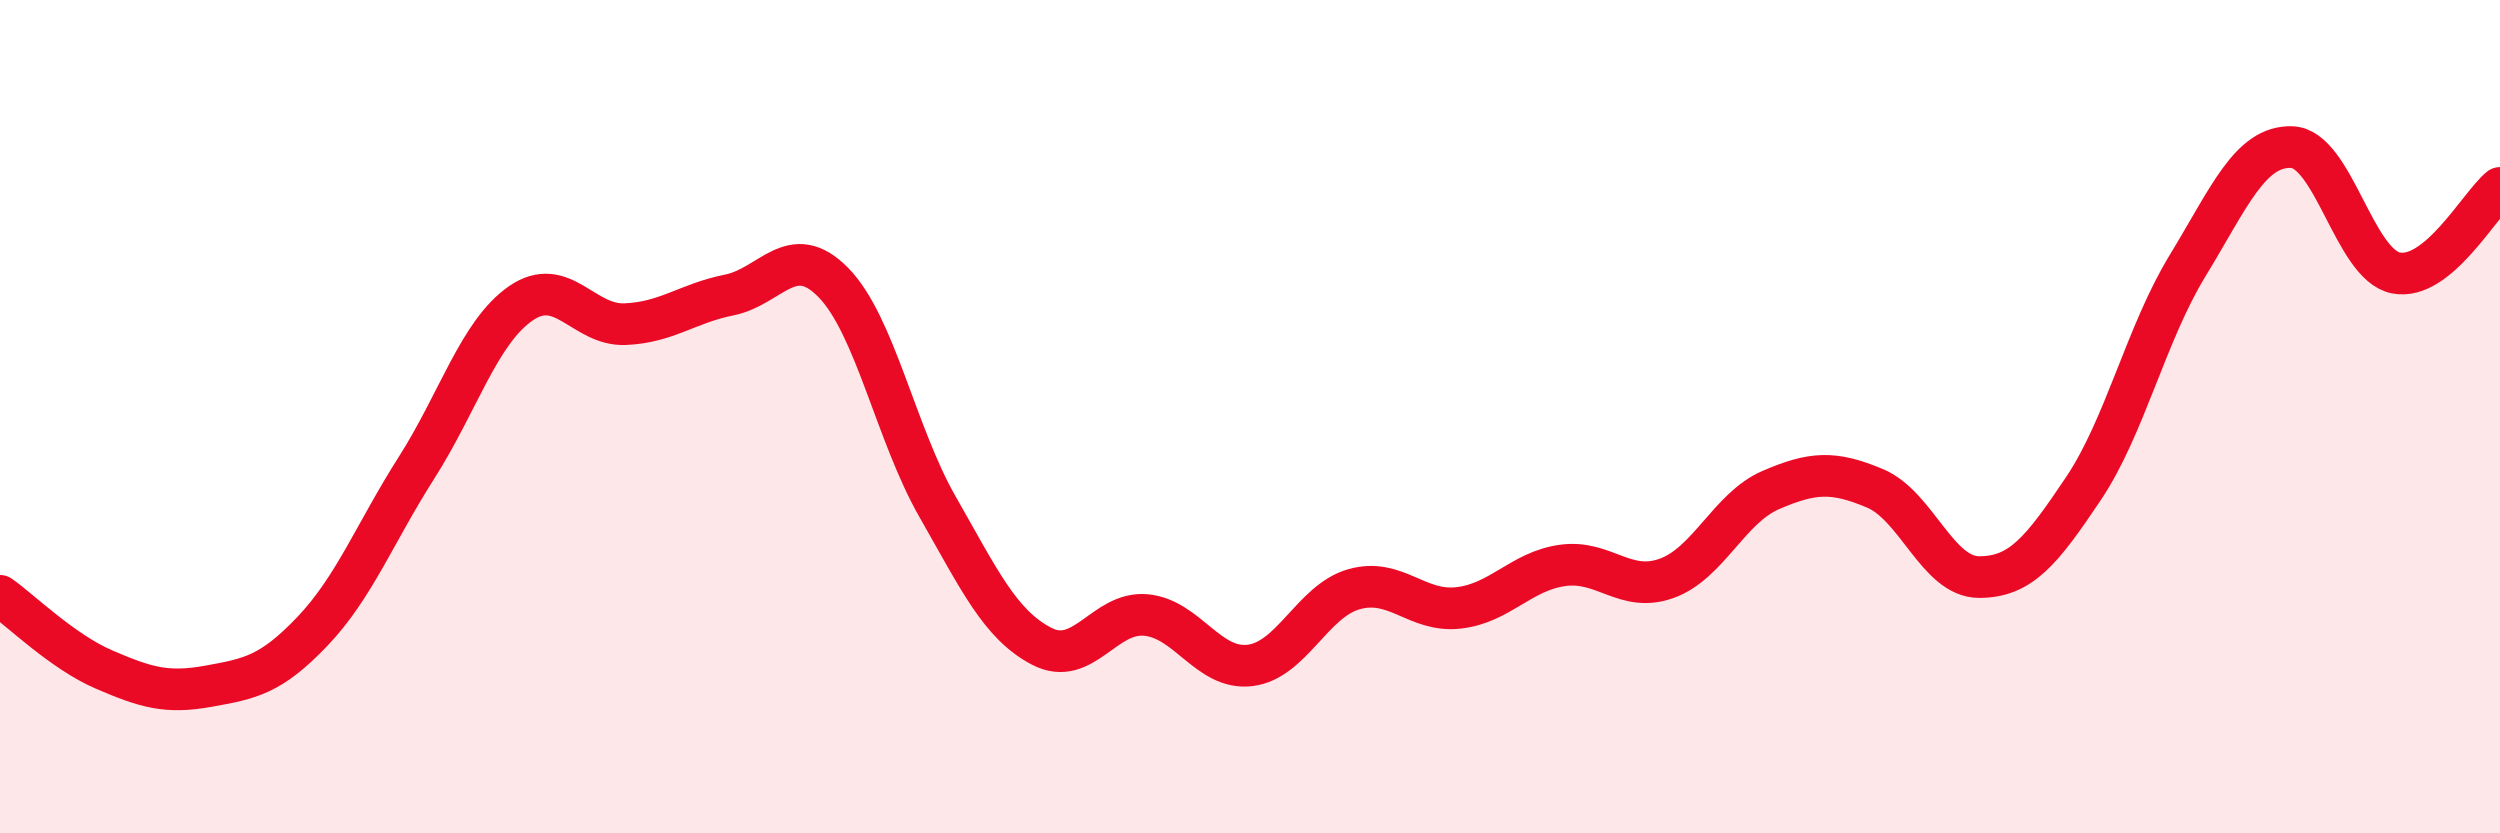
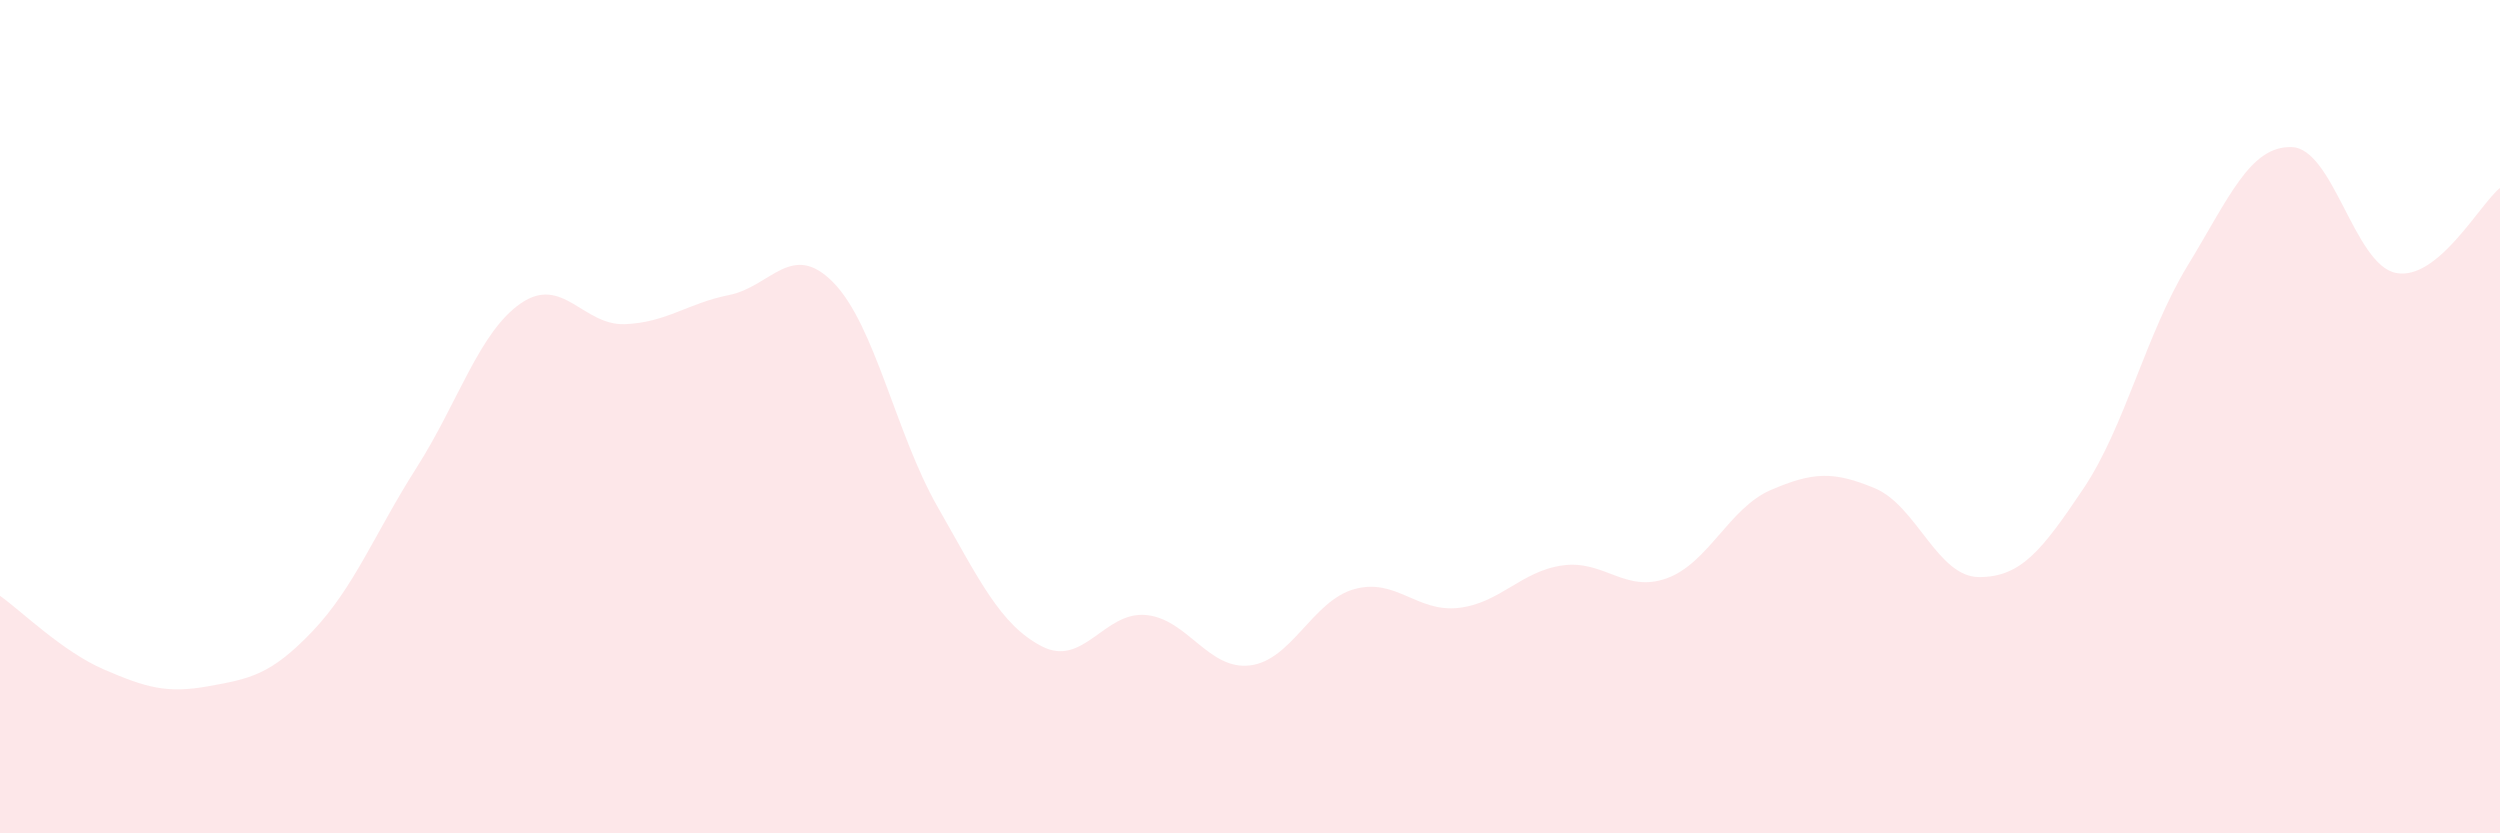
<svg xmlns="http://www.w3.org/2000/svg" width="60" height="20" viewBox="0 0 60 20">
  <path d="M 0,14.3 C 0.5,14.65 1.5,15.64 2.5,16.07 C 3.5,16.5 4,16.65 5,16.47 C 6,16.29 6.5,16.2 7.5,15.15 C 8.5,14.1 9,12.79 10,11.22 C 11,9.65 11.5,7.97 12.5,7.28 C 13.5,6.59 14,7.82 15,7.78 C 16,7.74 16.5,7.28 17.5,7.08 C 18.5,6.88 19,5.76 20,6.78 C 21,7.8 21.5,10.41 22.5,12.16 C 23.5,13.91 24,14.99 25,15.51 C 26,16.03 26.5,14.67 27.5,14.76 C 28.5,14.85 29,16.09 30,15.97 C 31,15.85 31.5,14.42 32.5,14.14 C 33.5,13.86 34,14.7 35,14.59 C 36,14.48 36.5,13.71 37.5,13.57 C 38.5,13.43 39,14.24 40,13.88 C 41,13.52 41.5,12.19 42.5,11.76 C 43.5,11.33 44,11.3 45,11.72 C 46,12.14 46.5,13.85 47.5,13.85 C 48.5,13.85 49,13.22 50,11.73 C 51,10.24 51.5,8.02 52.5,6.38 C 53.5,4.74 54,3.5 55,3.53 C 56,3.56 56.5,6.35 57.5,6.55 C 58.5,6.75 59.5,4.92 60,4.51L60 20L0 20Z" fill="#EB0A25" opacity="0.1" stroke-linecap="round" stroke-linejoin="round" />
-   <path d="M 0,14.3 C 0.5,14.65 1.5,15.64 2.5,16.07 C 3.5,16.5 4,16.65 5,16.47 C 6,16.29 6.5,16.2 7.5,15.15 C 8.5,14.1 9,12.79 10,11.22 C 11,9.65 11.5,7.97 12.5,7.28 C 13.5,6.59 14,7.82 15,7.78 C 16,7.74 16.5,7.28 17.5,7.08 C 18.5,6.88 19,5.76 20,6.78 C 21,7.8 21.5,10.41 22.5,12.16 C 23.5,13.91 24,14.99 25,15.51 C 26,16.03 26.5,14.67 27.5,14.76 C 28.5,14.85 29,16.09 30,15.97 C 31,15.85 31.5,14.42 32.5,14.14 C 33.5,13.86 34,14.7 35,14.59 C 36,14.48 36.5,13.71 37.5,13.57 C 38.5,13.43 39,14.24 40,13.88 C 41,13.52 41.5,12.19 42.5,11.76 C 43.5,11.33 44,11.3 45,11.72 C 46,12.14 46.5,13.85 47.5,13.85 C 48.5,13.85 49,13.22 50,11.73 C 51,10.24 51.5,8.02 52.5,6.38 C 53.5,4.74 54,3.5 55,3.53 C 56,3.56 56.5,6.35 57.5,6.55 C 58.5,6.75 59.5,4.92 60,4.51" stroke="#EB0A25" stroke-width="1" fill="none" stroke-linecap="round" stroke-linejoin="round" />
</svg>